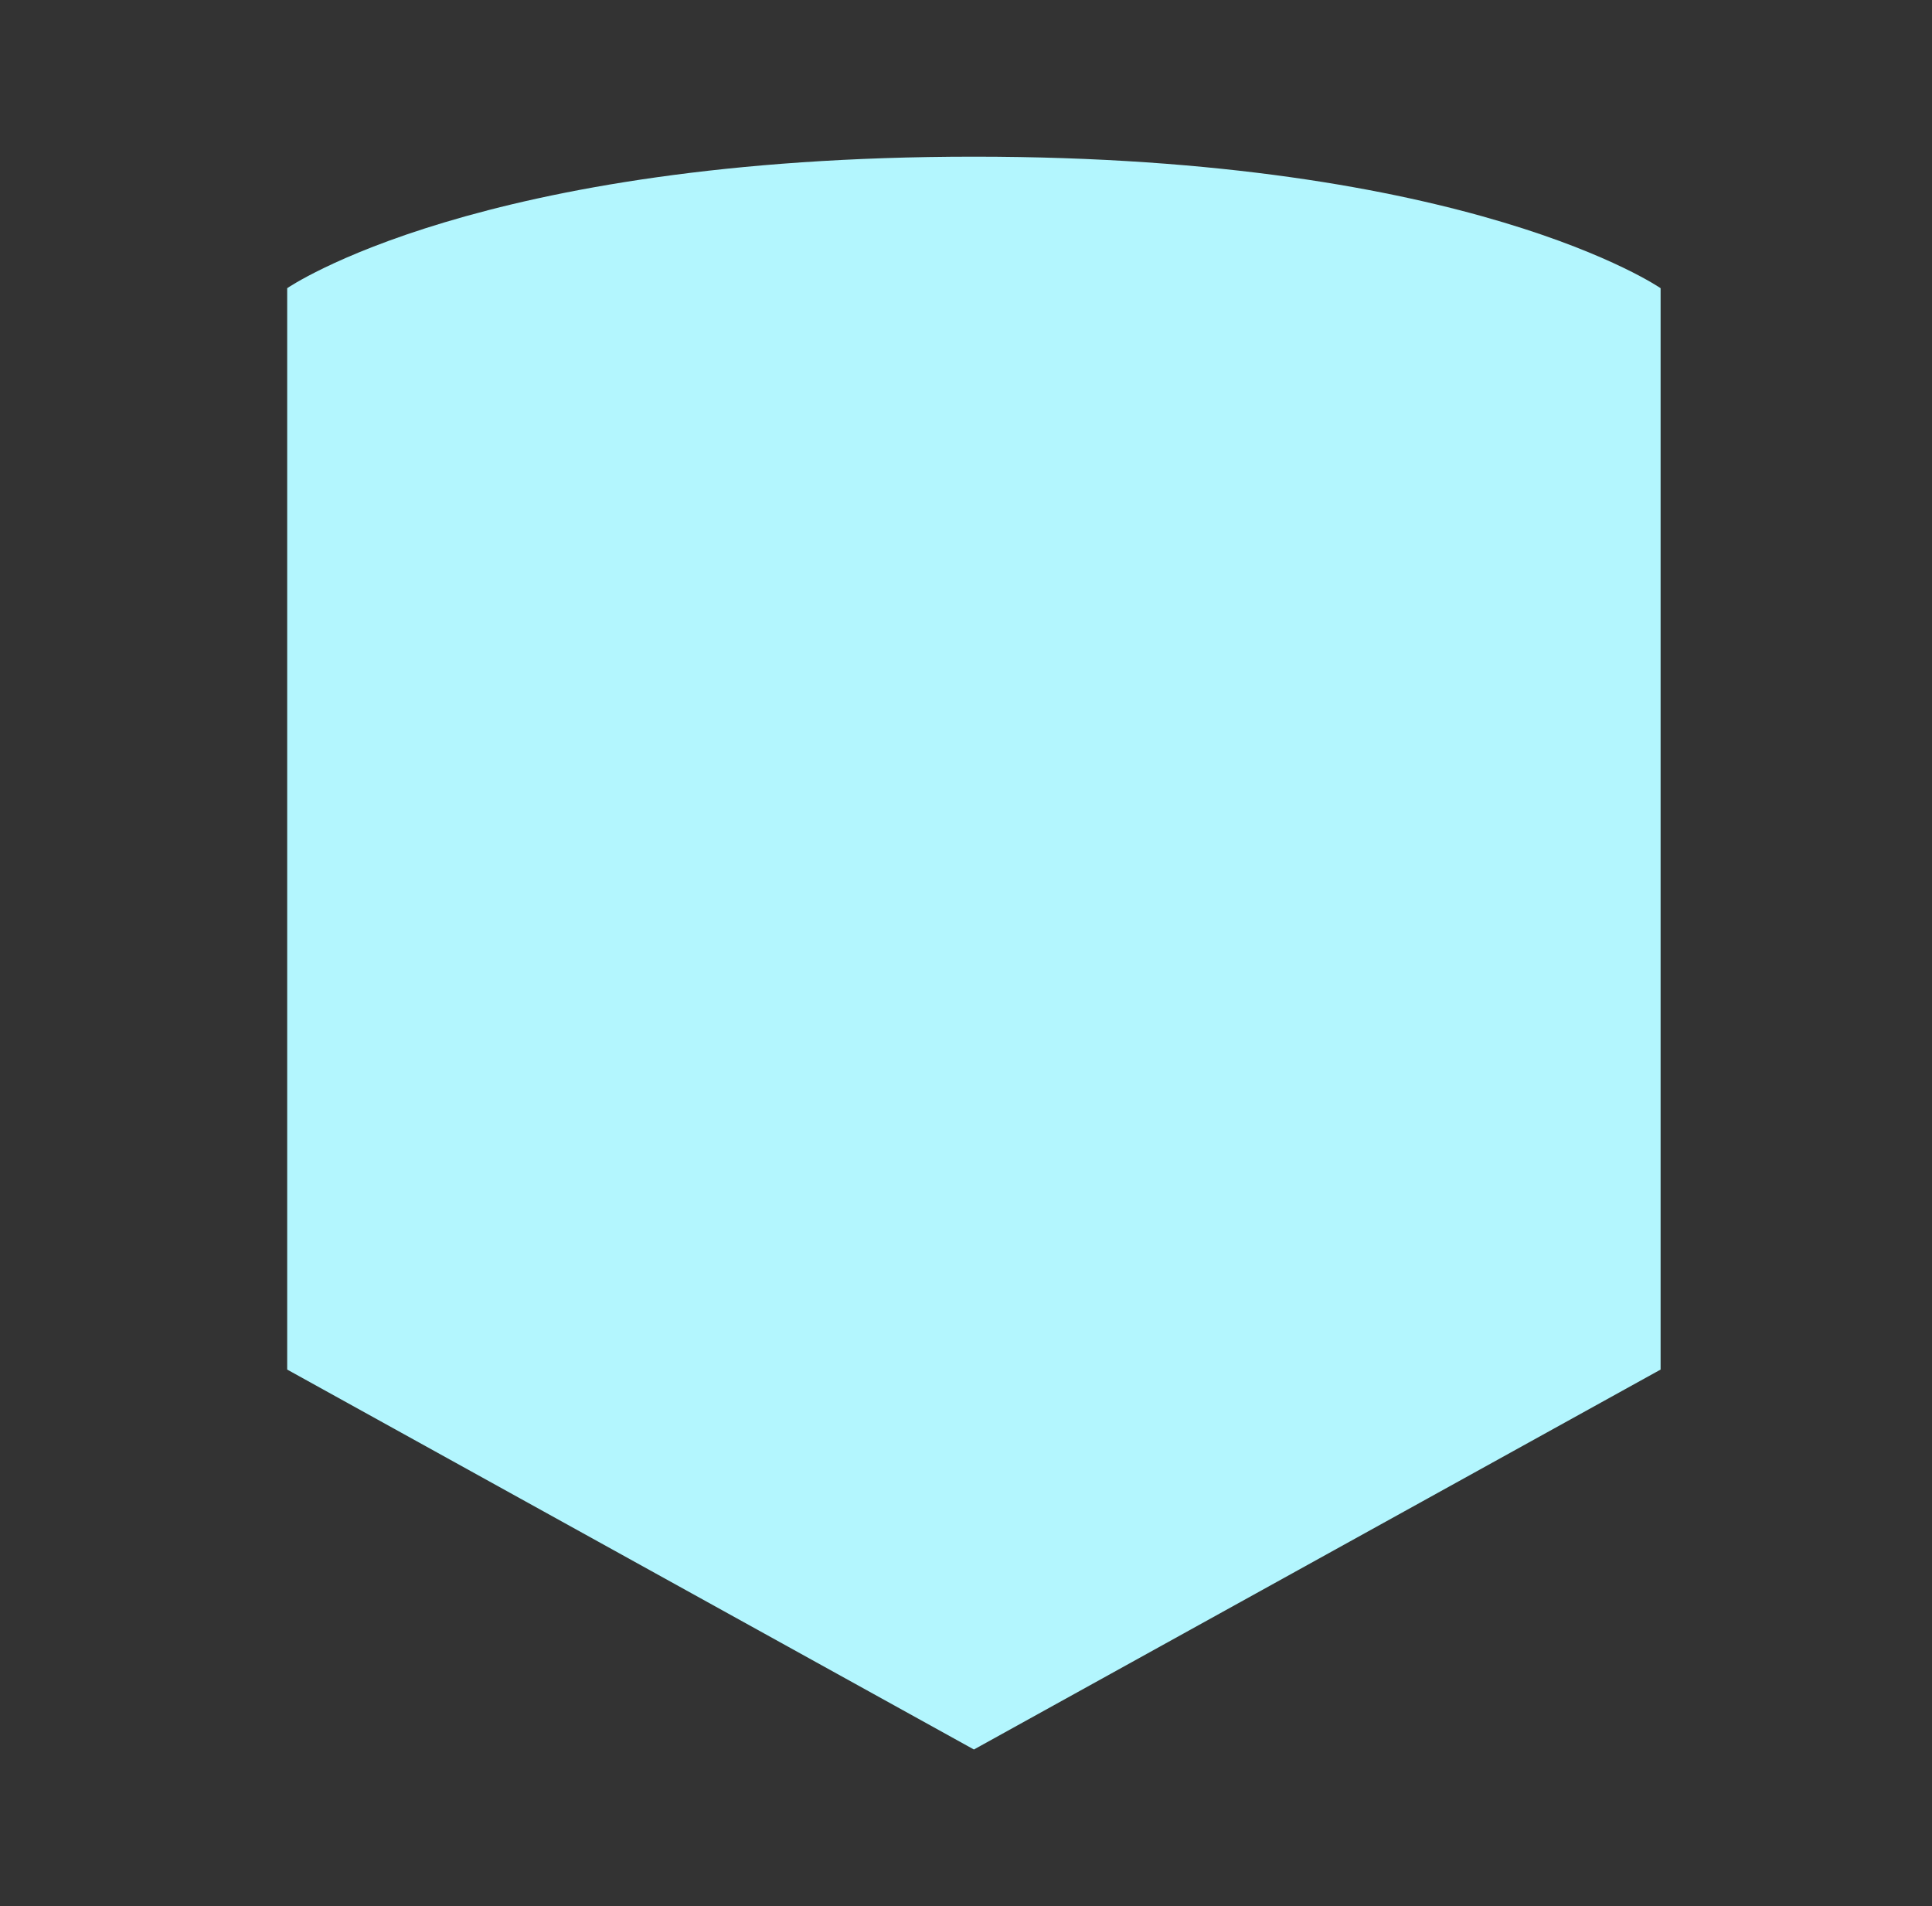
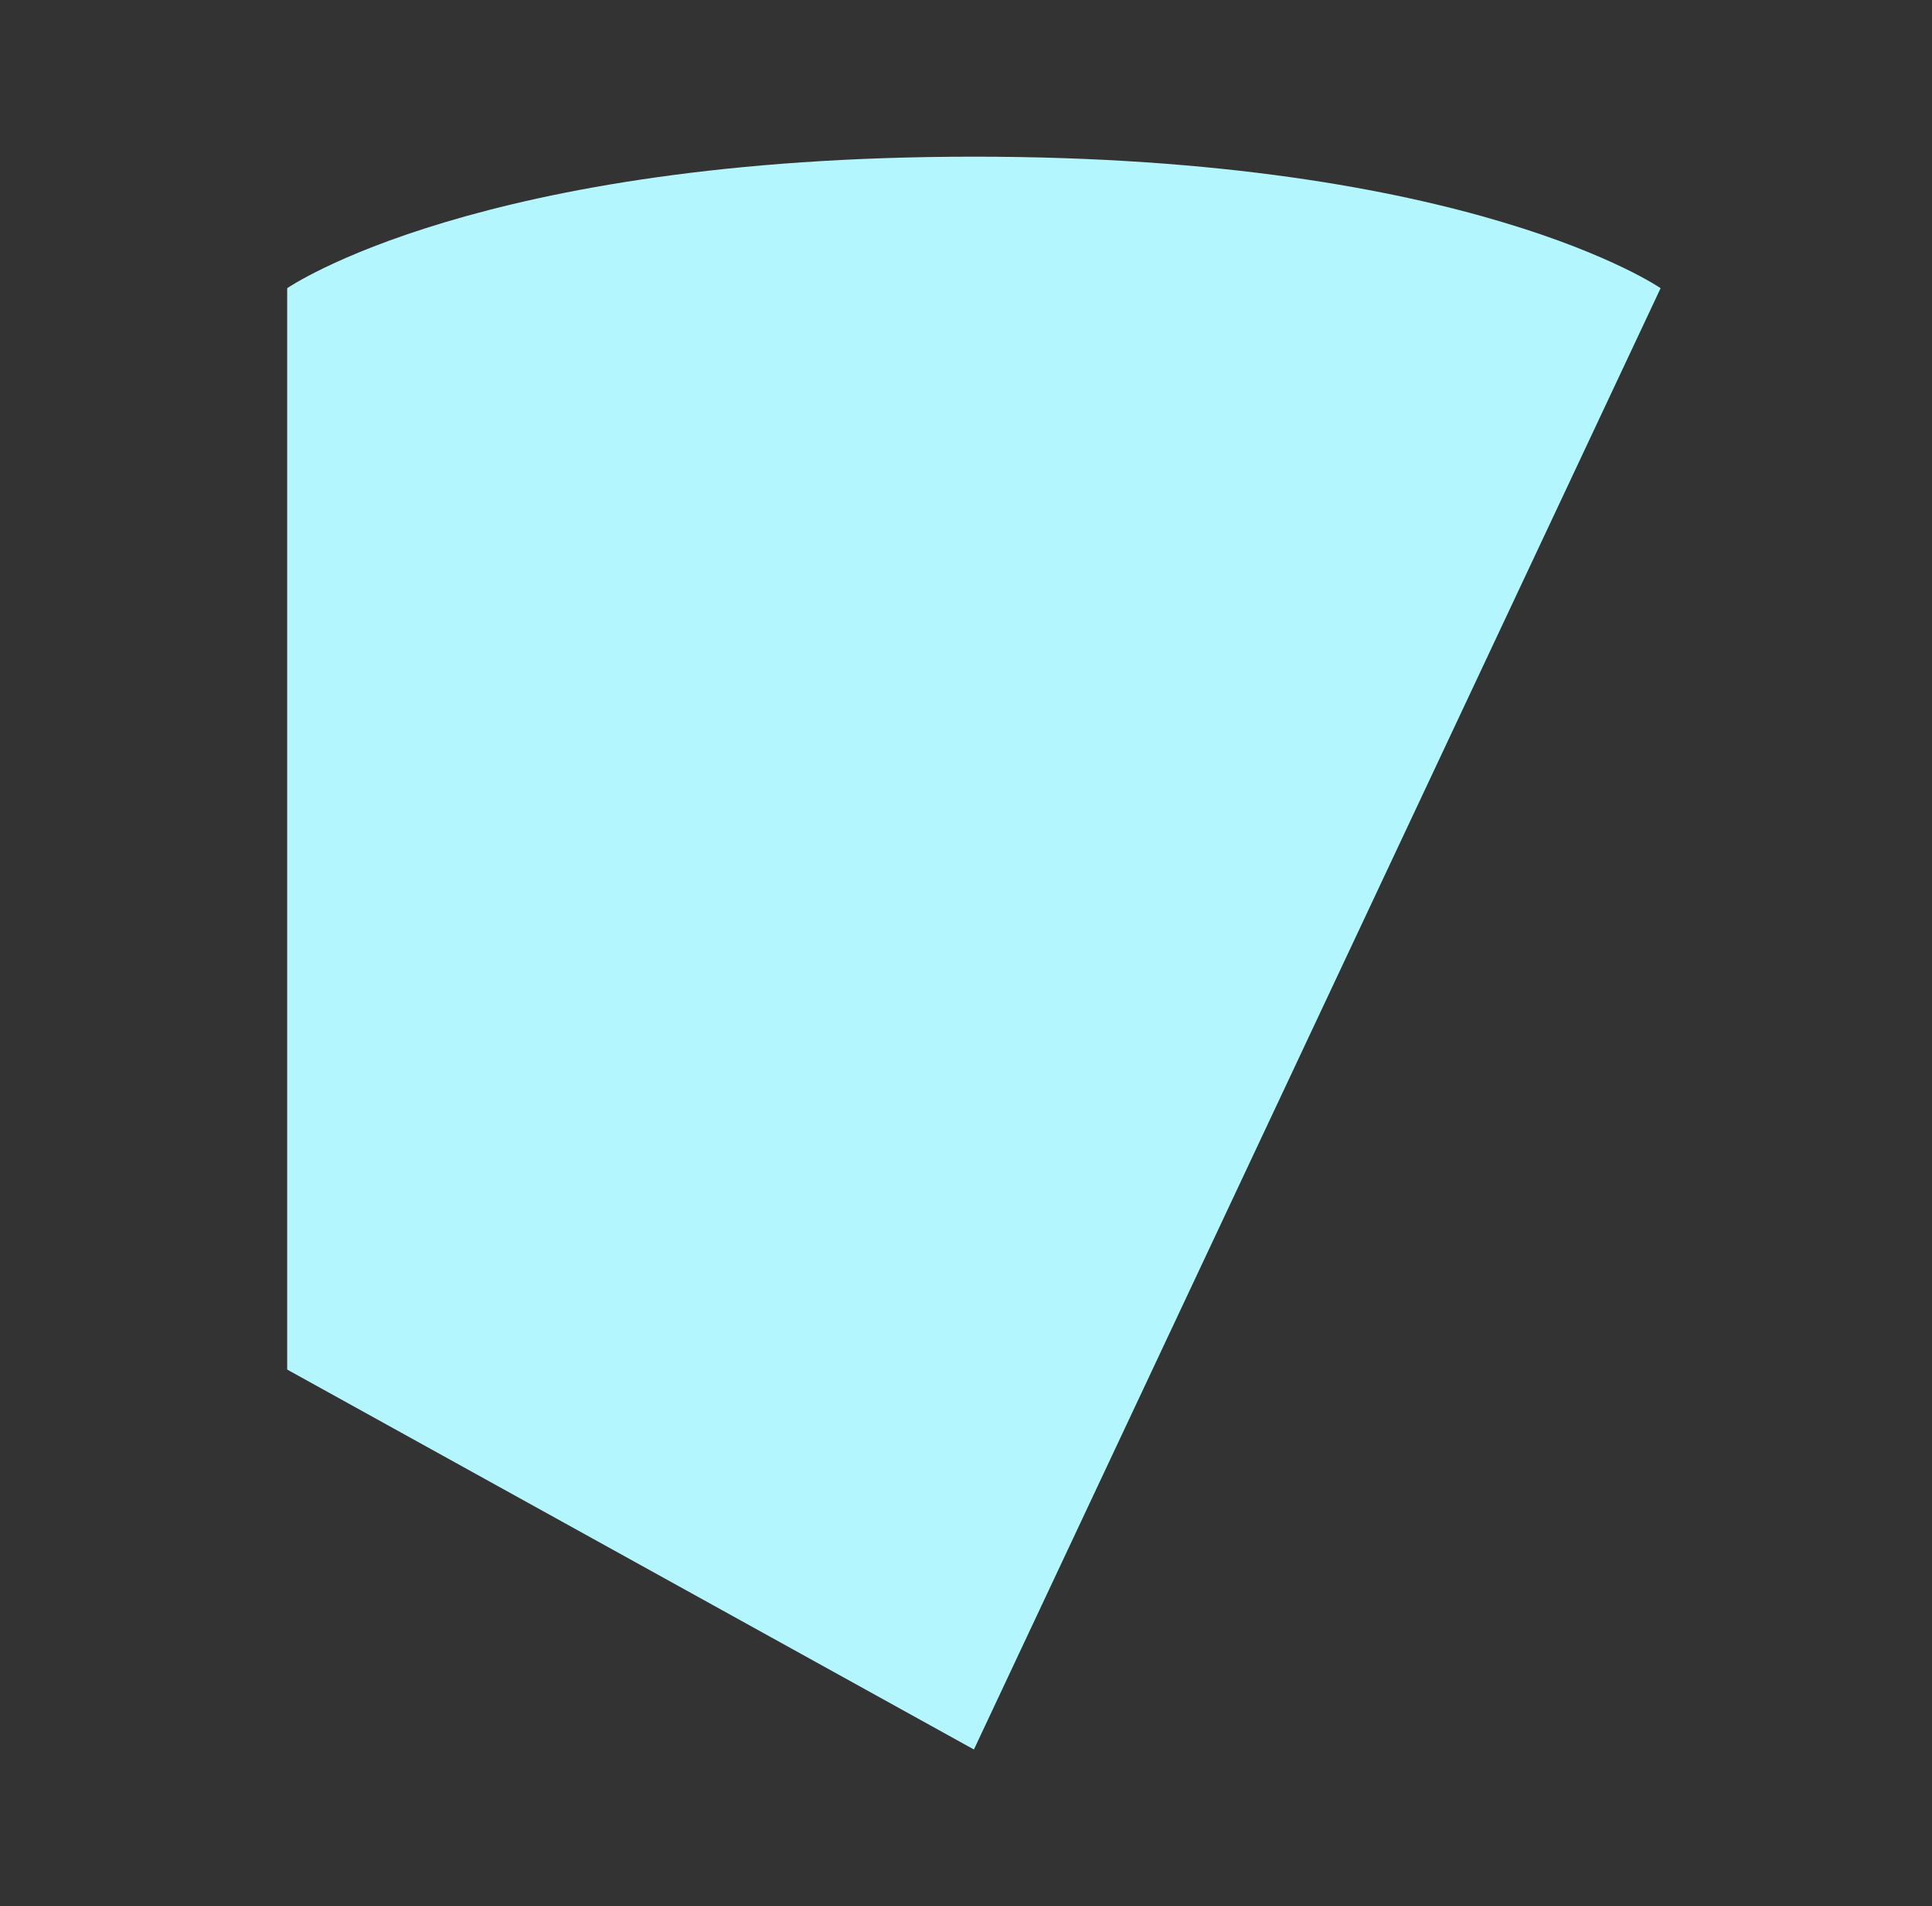
<svg xmlns="http://www.w3.org/2000/svg" width="74" height="73" viewBox="0 0 74 73" fill="none">
  <rect x="0" y="0" width="74" height="73" fill="#333333" stroke="none" />
-   <path d="M11 11.037C11 11.037 18.275 6 37.303 6C56.33 6 63.605 11.037 63.605 11.037V52.45L37.303 67L11 52.45V11.037Z" fill="#B3F6FE" />
+   <path d="M11 11.037C11 11.037 18.275 6 37.303 6C56.33 6 63.605 11.037 63.605 11.037L37.303 67L11 52.45V11.037Z" fill="#B3F6FE" />
</svg>